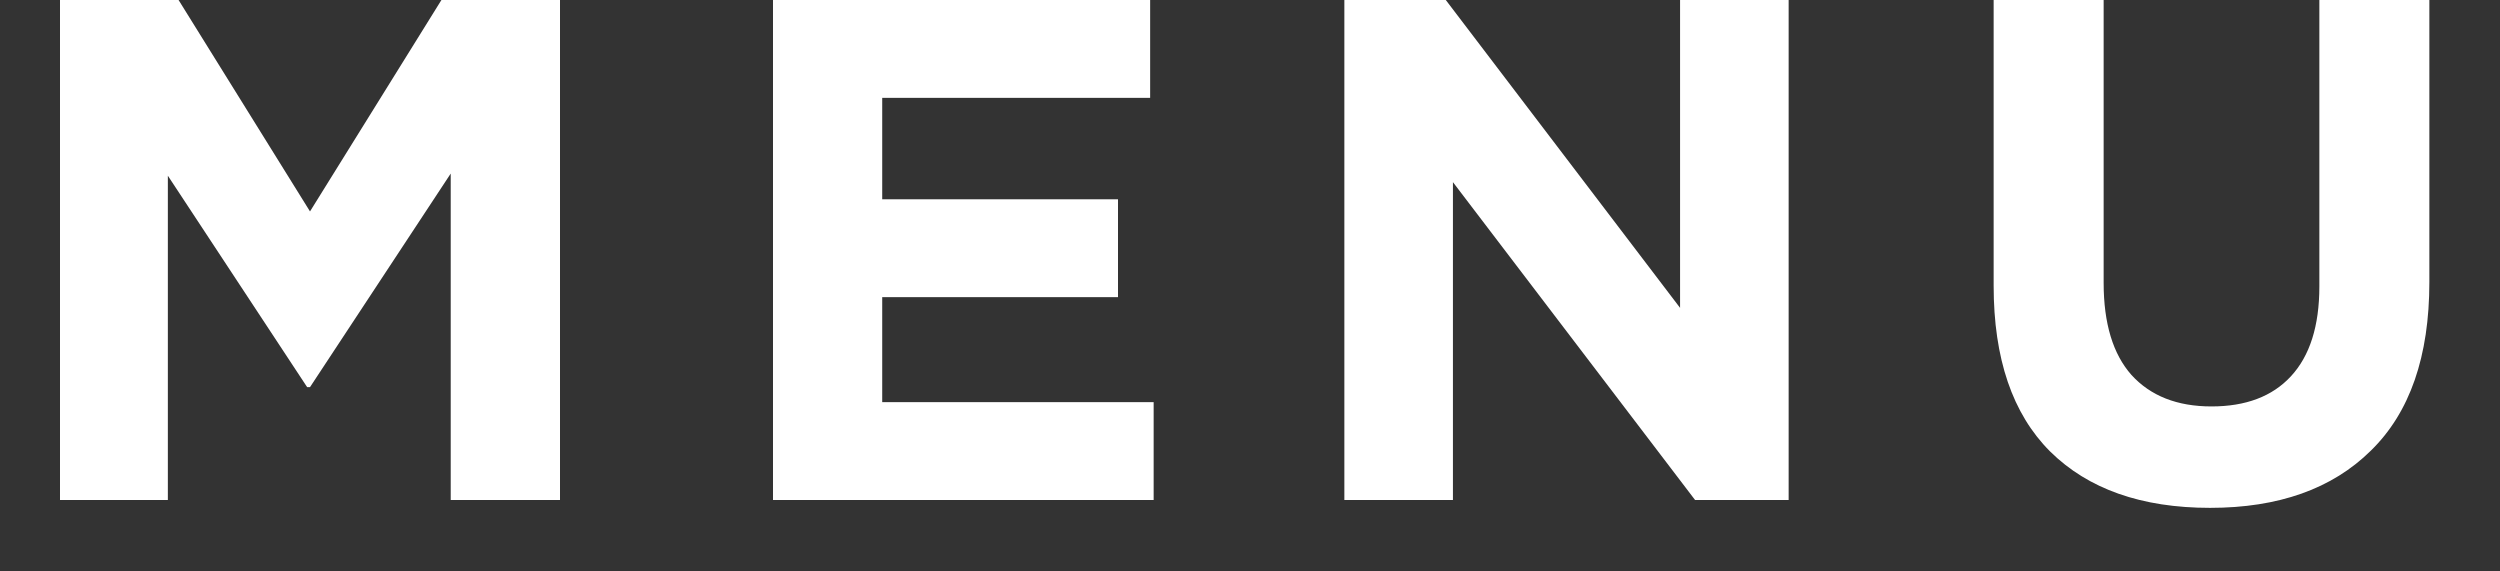
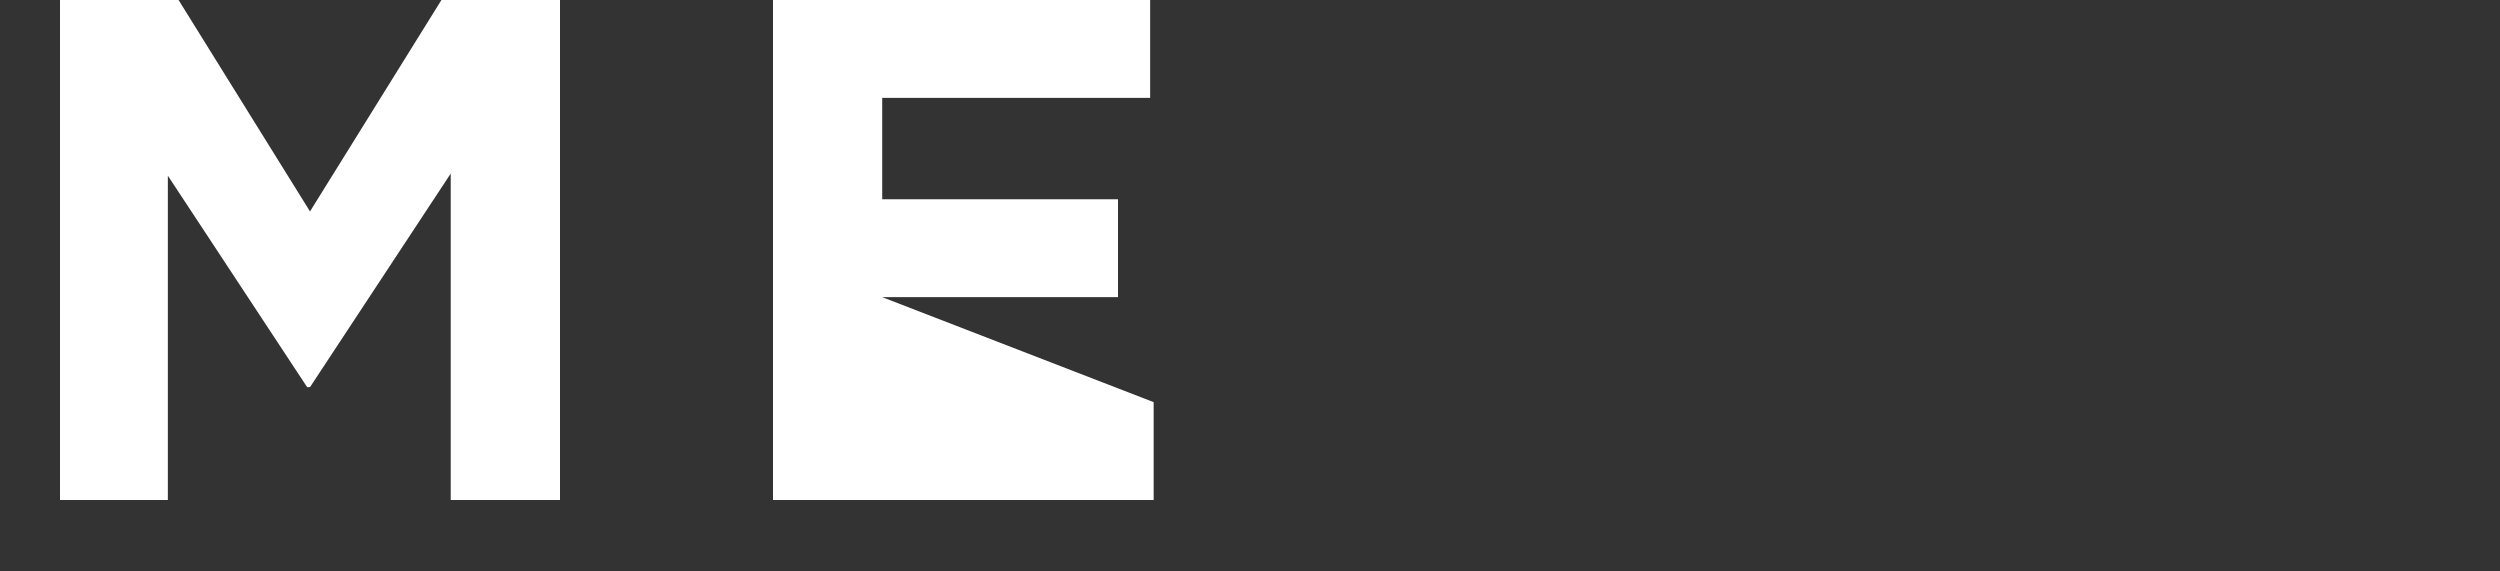
<svg xmlns="http://www.w3.org/2000/svg" width="35" height="8" viewBox="0 0 35 8" fill="none">
  <rect x="0" y="0" width="35" height="8" fill="#333333" stroke="none" />
  <path d="M0.84 7L0.84 0L2.5 0L4.34 2.96L6.18 0L7.84 0L7.84 7H6.31L6.31 2.43L4.34 5.42H4.3L2.35 2.46L2.35 7H0.84Z" fill="white" />
-   <path d="M10.822 7L10.822 0L16.102 0V1.37L12.351 1.37V2.79L15.652 2.79V4.16L12.351 4.16L12.351 5.63L16.151 5.63V7L10.822 7Z" fill="white" />
-   <path d="M18.821 7V0L20.241 0L23.521 4.31V0L25.041 0V7H23.731L20.341 2.55V7L18.821 7Z" fill="white" />
-   <path d="M33.191 6.31C32.651 6.843 31.901 7.11 30.941 7.11C29.981 7.11 29.234 6.847 28.701 6.32C28.174 5.793 27.911 5.02 27.911 4V0L29.451 0V3.96C29.451 4.527 29.581 4.957 29.841 5.25C30.108 5.543 30.481 5.69 30.961 5.69C31.441 5.69 31.811 5.55 32.071 5.27C32.338 4.983 32.471 4.563 32.471 4.01V0L34.011 0V3.95C34.011 4.99 33.738 5.777 33.191 6.31Z" fill="white" />
+   <path d="M10.822 7L10.822 0L16.102 0V1.37L12.351 1.37V2.79L15.652 2.79V4.16L12.351 4.16L16.151 5.63V7L10.822 7Z" fill="white" />
</svg>